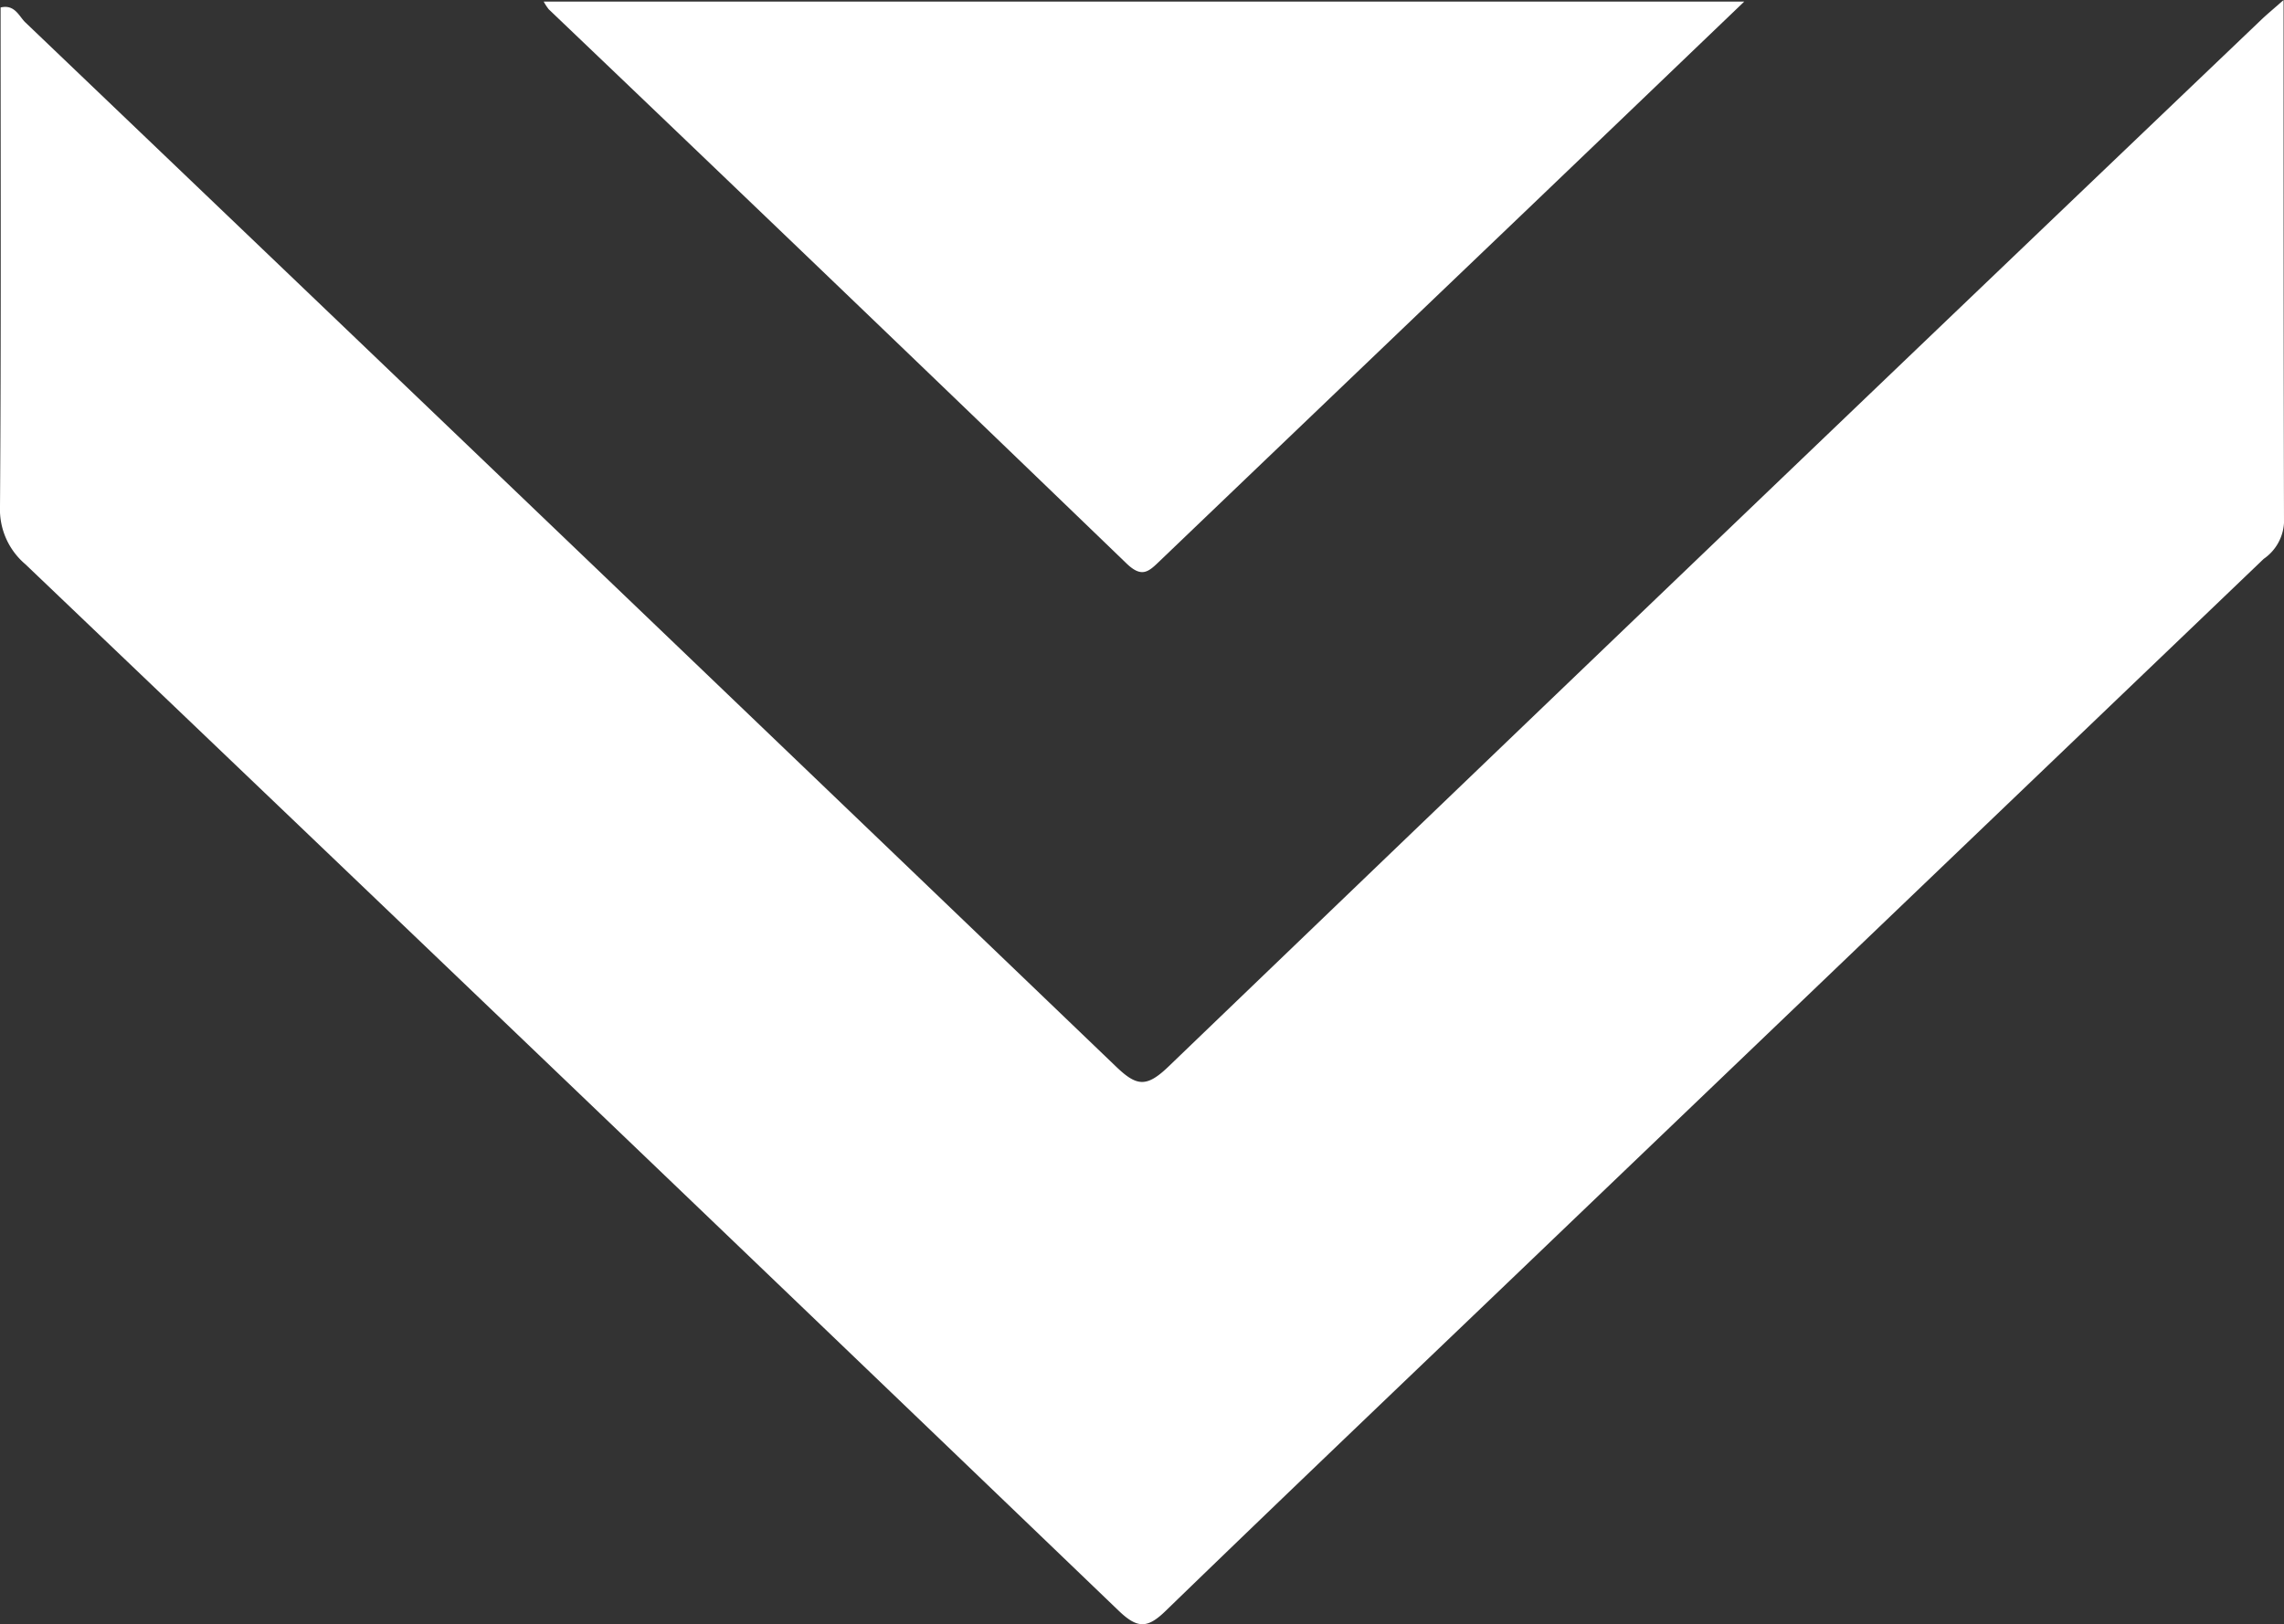
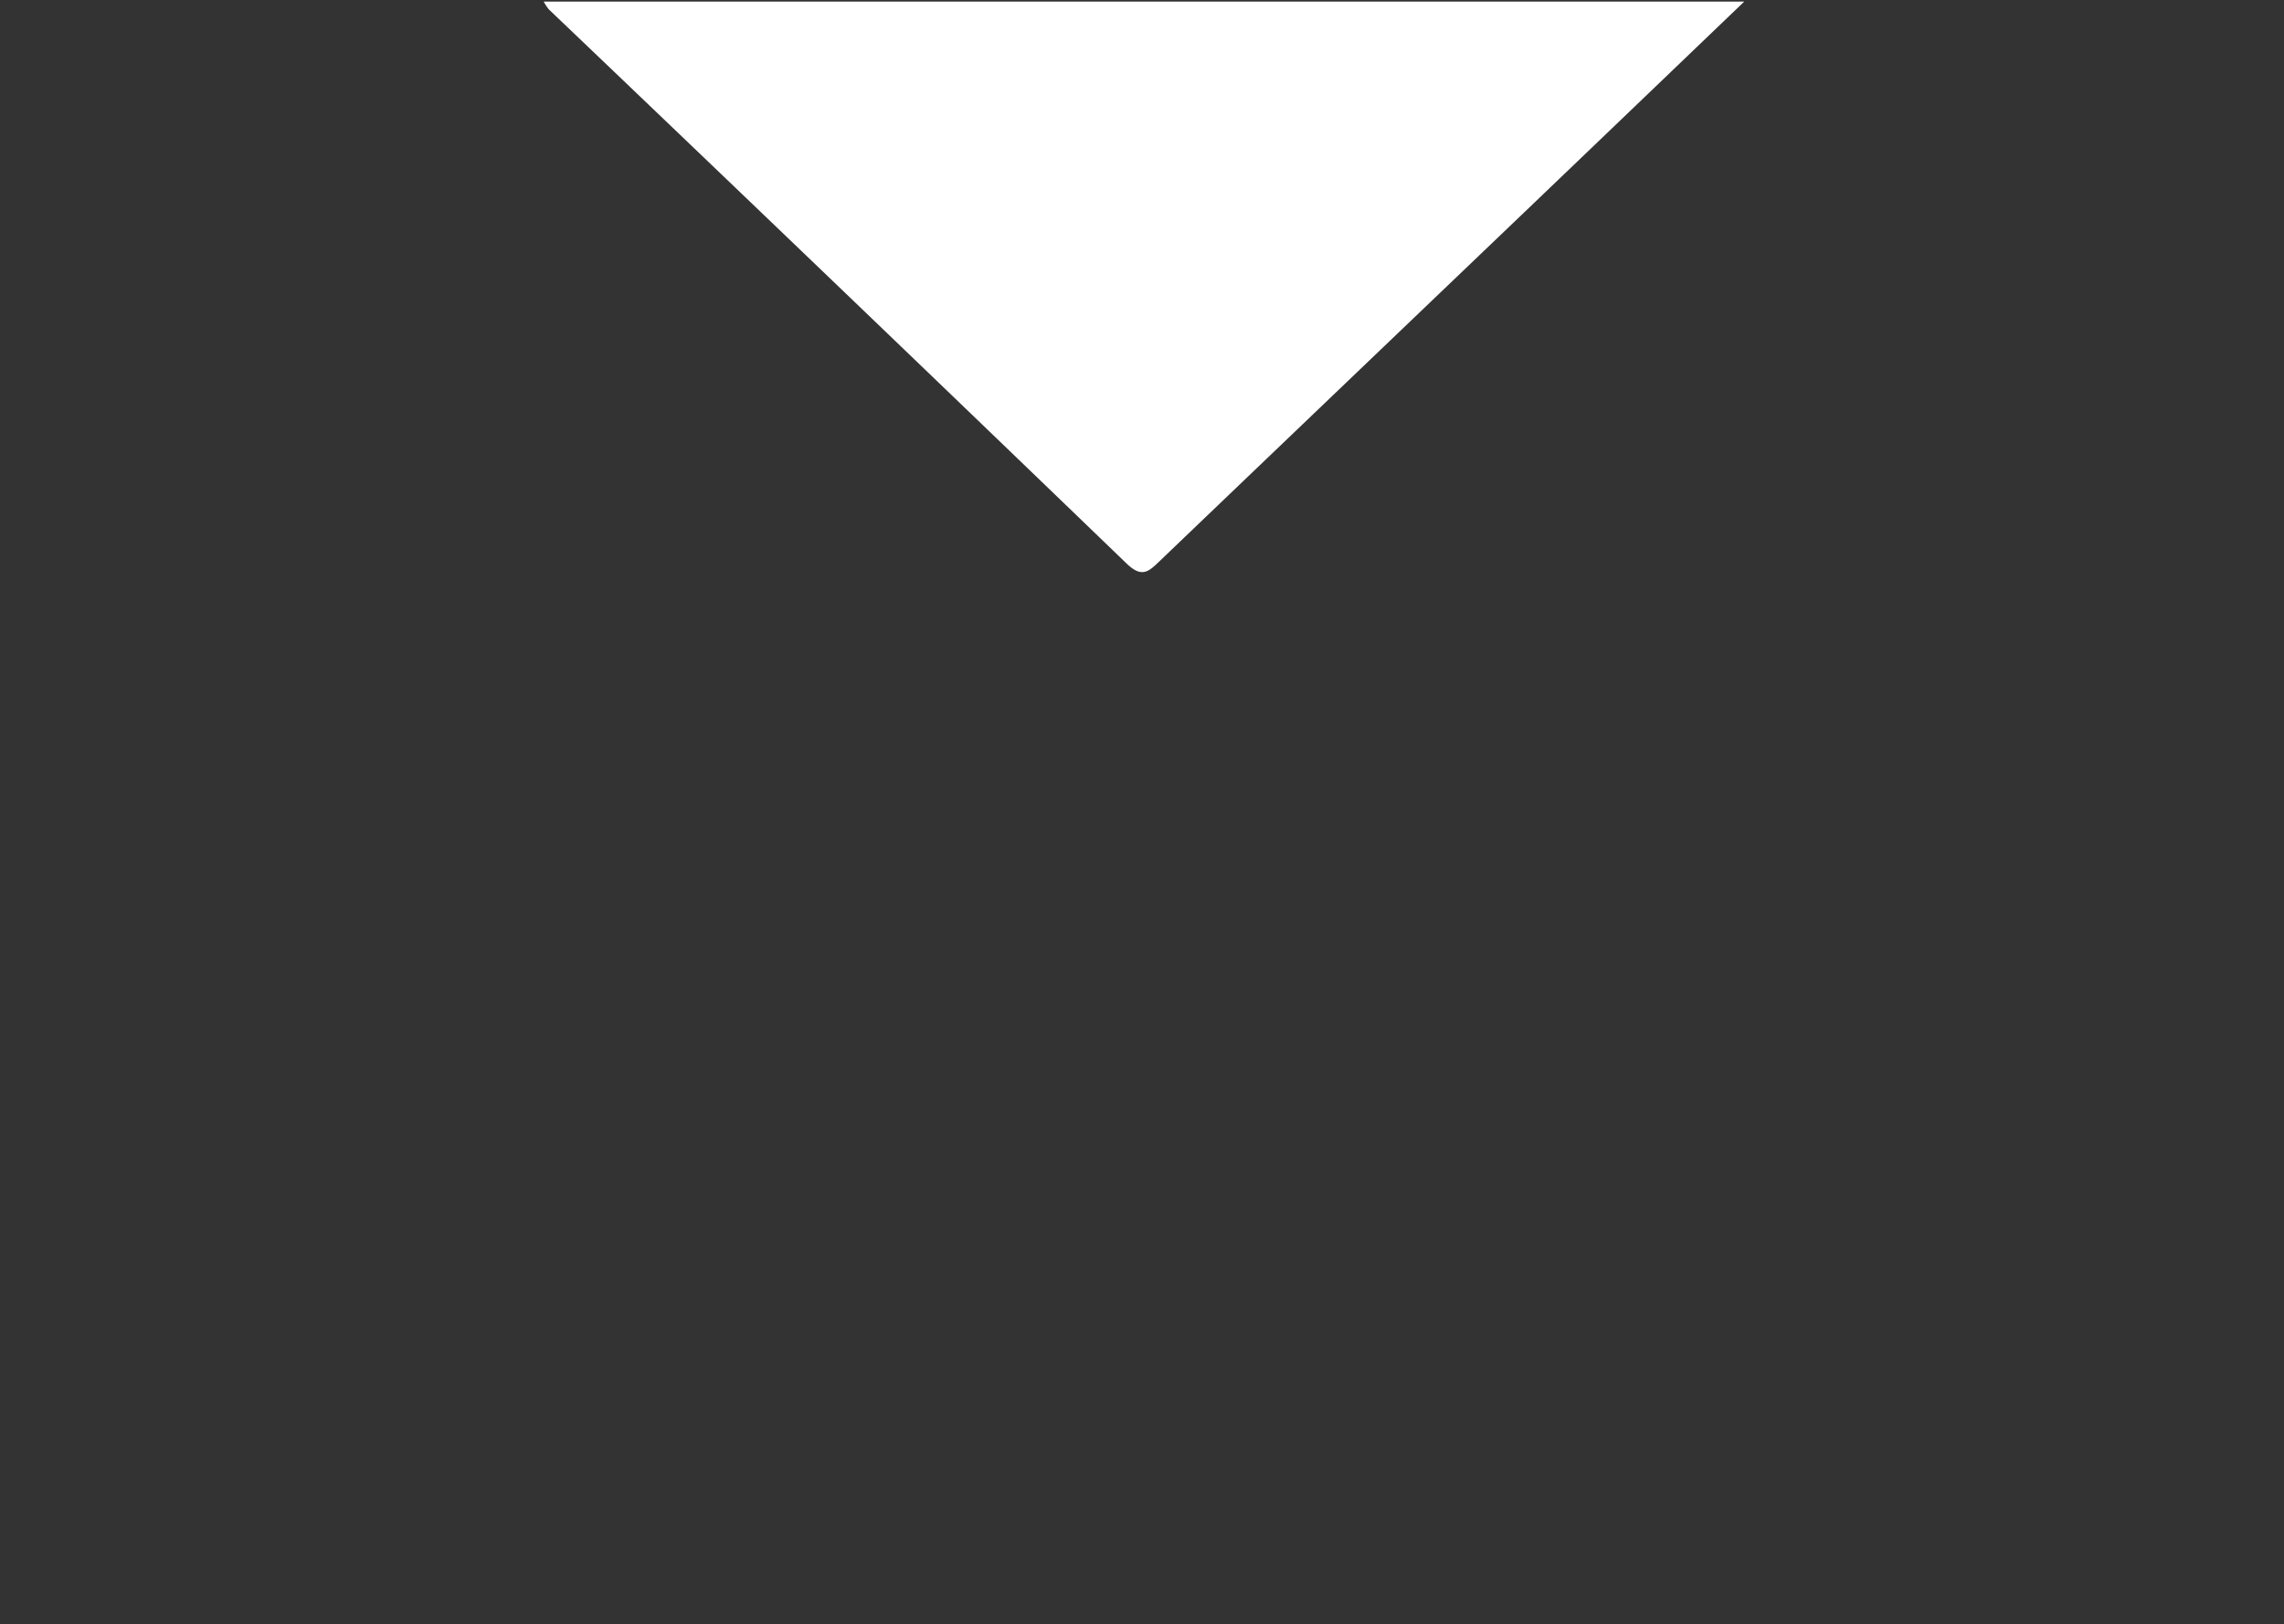
<svg xmlns="http://www.w3.org/2000/svg" viewBox="0 0 37.56 26.716">
  <rect x="0" y="0" width="37.56" height="26.716" fill="#333333" stroke="none" />
  <g transform="translate(-940.912 -1028.295)">
-     <path d="M26.716,37.553c-2.95,0-5.776,0-8.6.007a.771.771,0,0,1-.592-.333L6.593,25.811C4.472,23.6,2.359,21.377.225,19.175c-.3-.306-.3-.47,0-.782Q8.844,9.418,17.437.415A1.182,1.182,0,0,1,18.385,0c2.735.019,5.47.01,8.208.01.055.229-.138.3-.239.4Q17.772,9.39,9.175,18.35c-.327.34-.351.5-.009.859q8.626,8.972,17.221,17.973C26.473,37.271,26.552,37.368,26.716,37.553Z" transform="translate(940.912 1055.011) rotate(-90)" fill="#fff" />
    <path data-name="Path 10" d="M9.382,19.743c-1.15-1.2-2.24-2.336-3.329-3.474Q3.123,13.205.19,10.141c-.182-.189-.3-.3-.047-.56Q4.711,4.844,9.255.083A.9.9,0,0,1,9.382,0Z" transform="translate(949.853 1037.703) rotate(-90)" fill="#fff" />
  </g>
</svg>